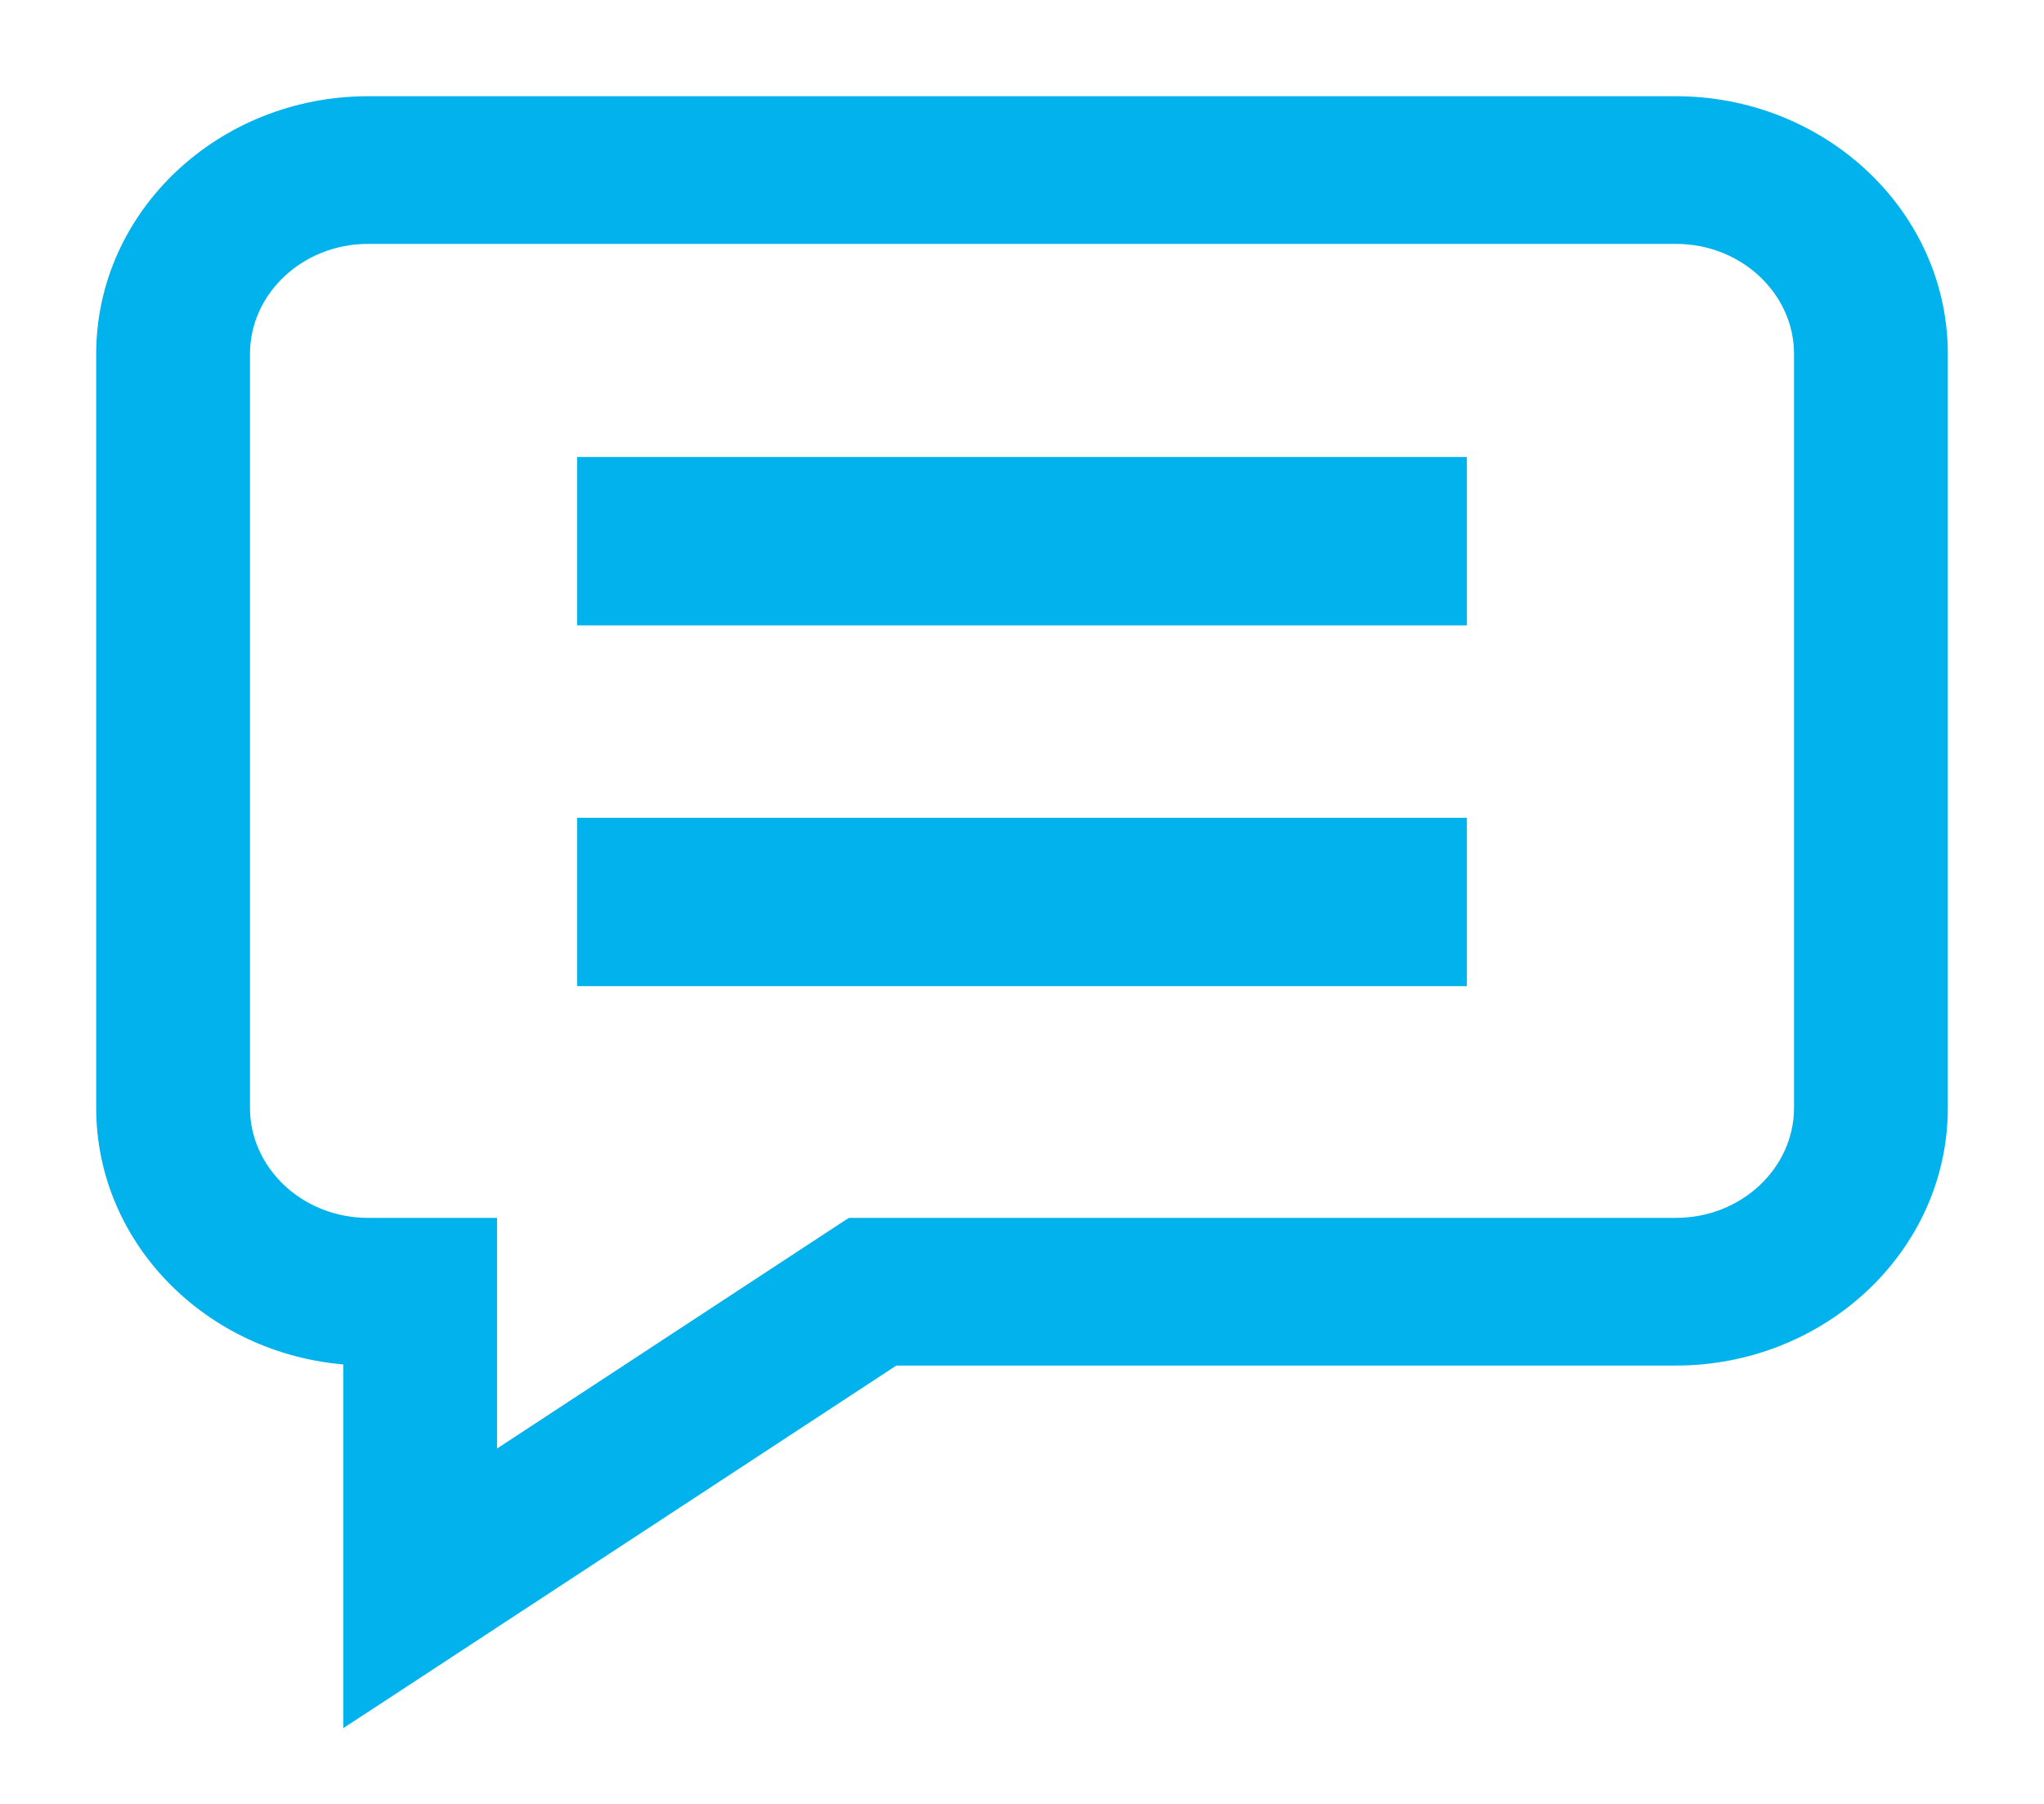
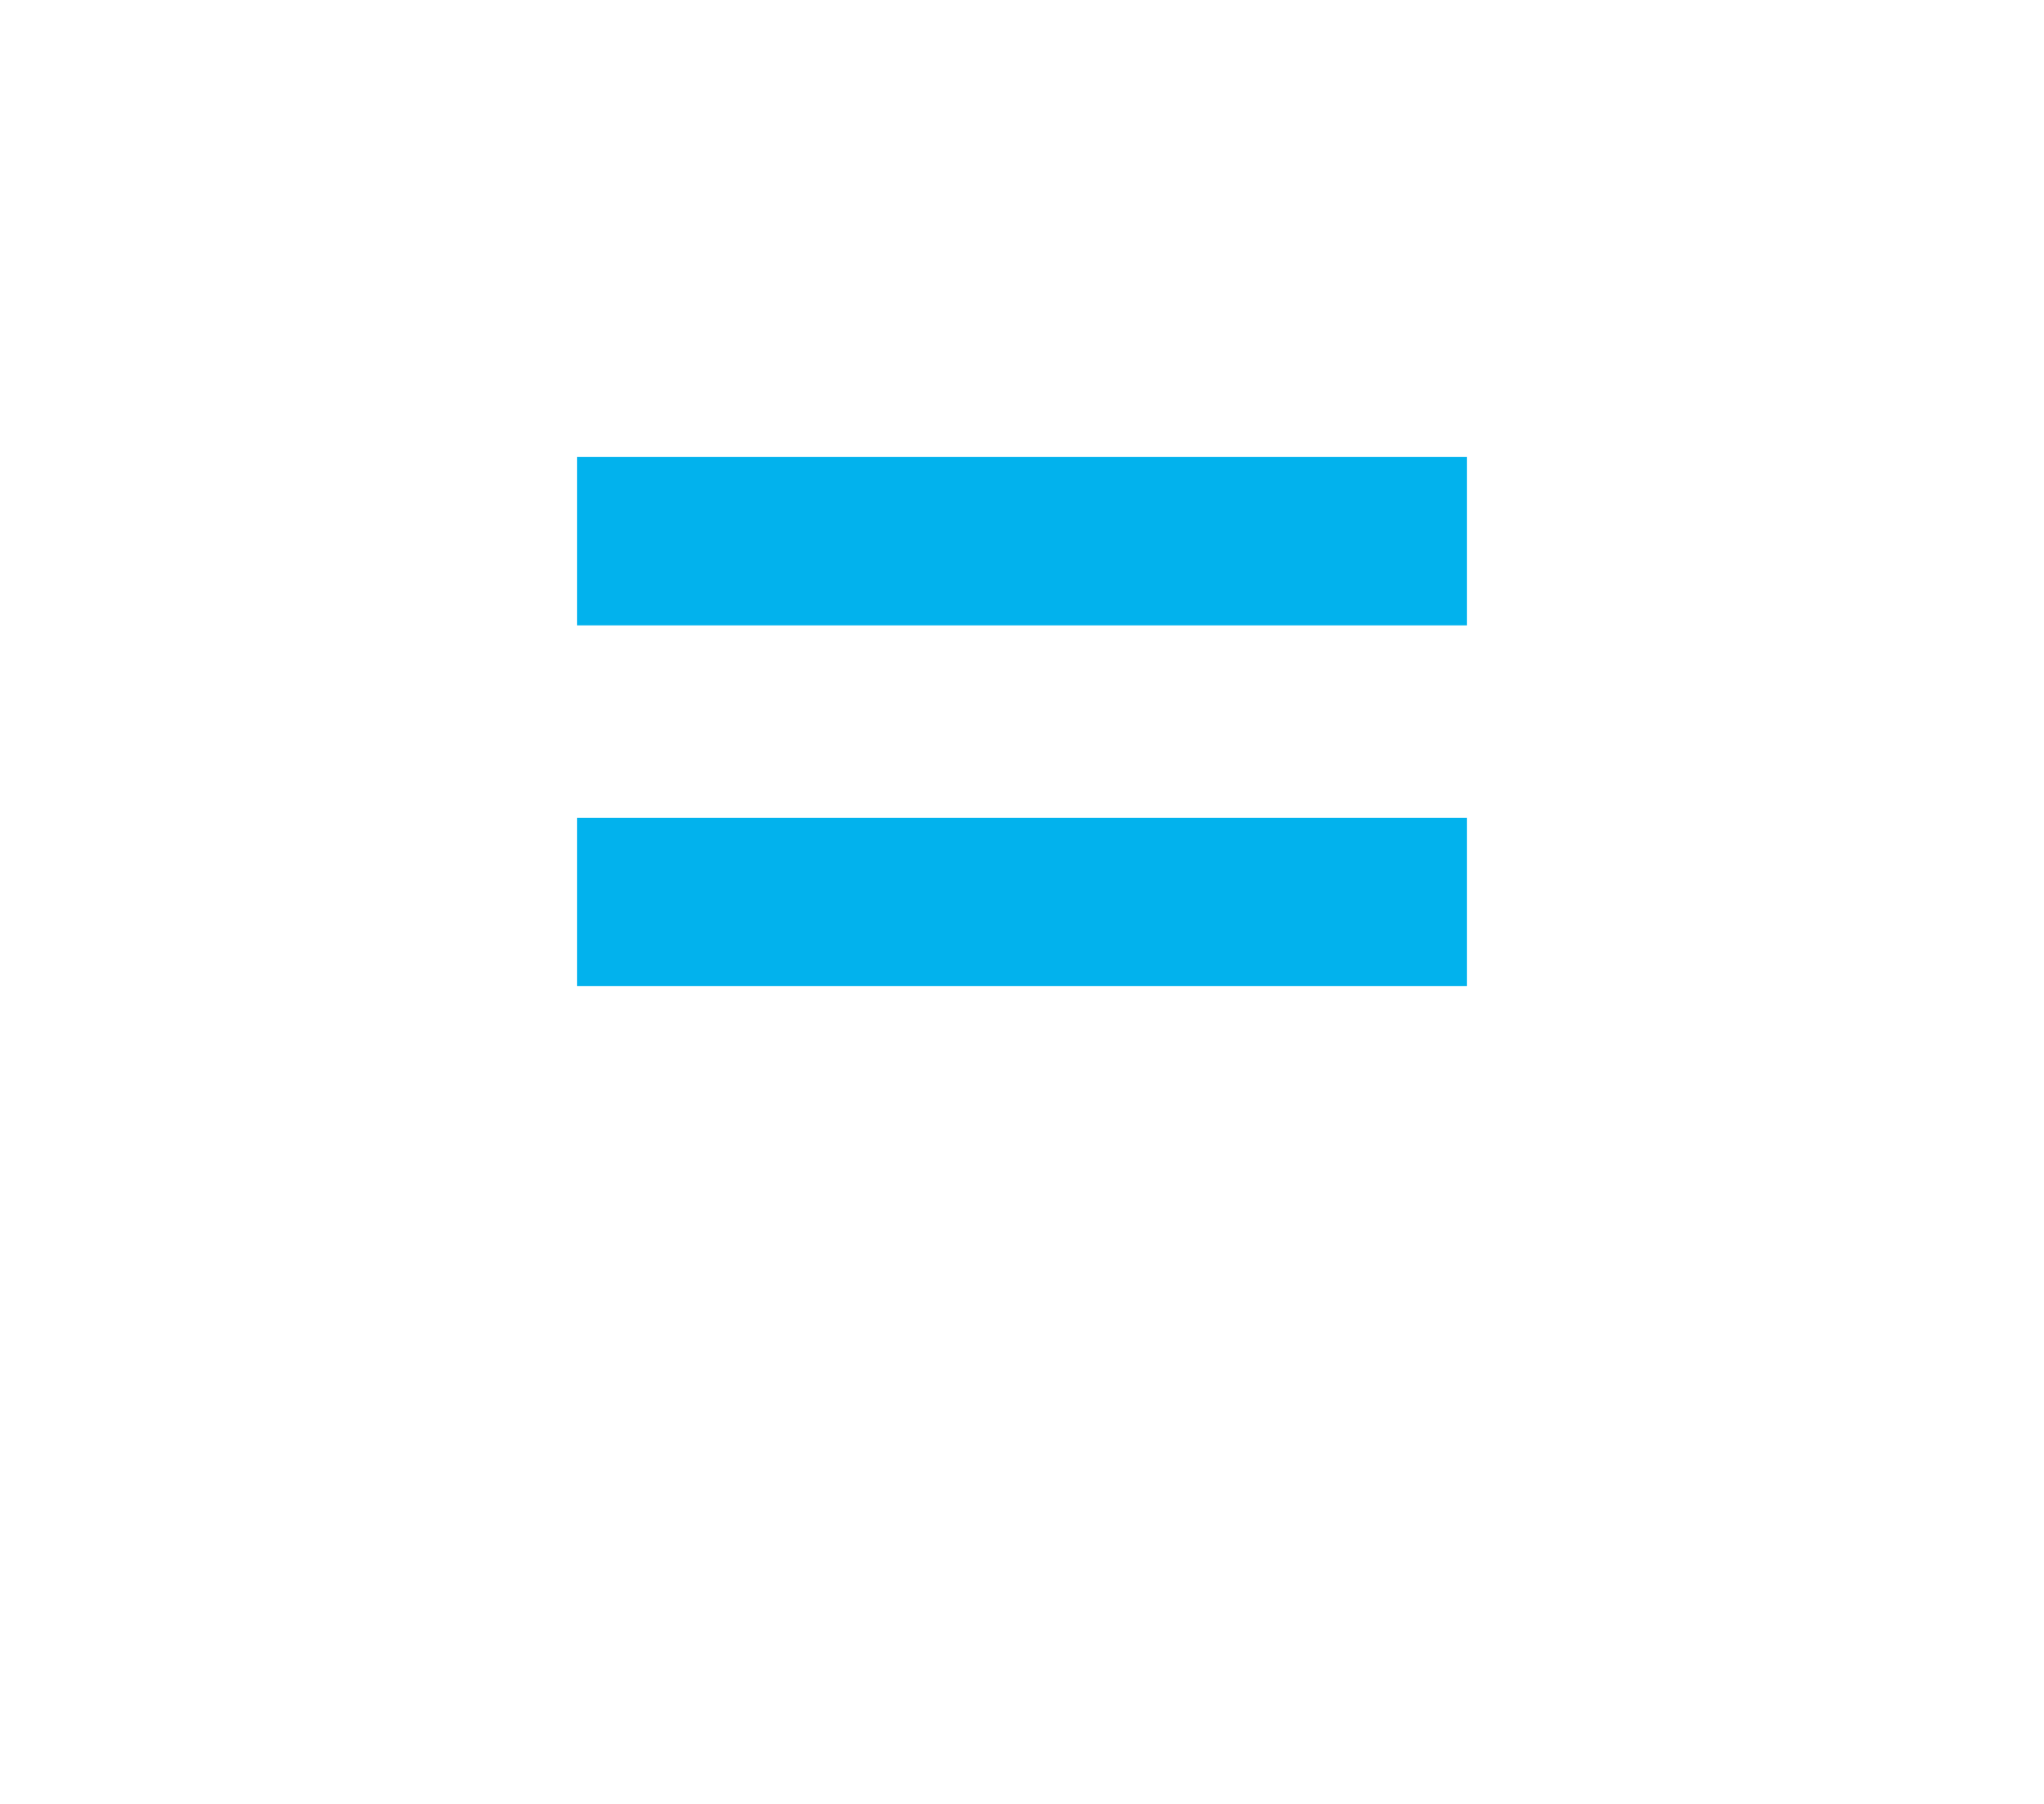
<svg xmlns="http://www.w3.org/2000/svg" width="17" height="15" viewBox="0 0 17 15" fill="none">
-   <path d="M2.955 14V14.185L3.11 14.084L7.425 11.255H13.938C15.124 11.255 16.1 10.344 16.1 9.212V2.943C16.1 1.811 15.124 0.9 13.938 0.9H3.062C1.876 0.9 0.9 1.811 0.9 2.943V9.212C0.9 10.31 1.817 11.2 2.955 11.252V14ZM7.12 10.227H7.09L7.065 10.243L4.034 12.23V10.327V10.227H3.934H3.062C2.459 10.227 1.979 9.766 1.979 9.212V2.943C1.979 2.389 2.459 1.928 3.062 1.928H13.938C14.541 1.928 15.021 2.389 15.021 2.943V9.212C15.021 9.766 14.541 10.227 13.938 10.227H7.12Z" fill="#02B2ED" stroke="#02B2ED" stroke-width="0.2" />
  <path d="M5 3.9H4.9V4V5V5.1H5H12H12.1V5V4V3.9H12H5Z" fill="#02B2ED" stroke="#02B2ED" stroke-width="0.2" />
  <path d="M5 6.9H4.9V7V8V8.1H5H12H12.1V8V7V6.9H12H5Z" fill="#02B2ED" stroke="#02B2ED" stroke-width="0.2" />
</svg>